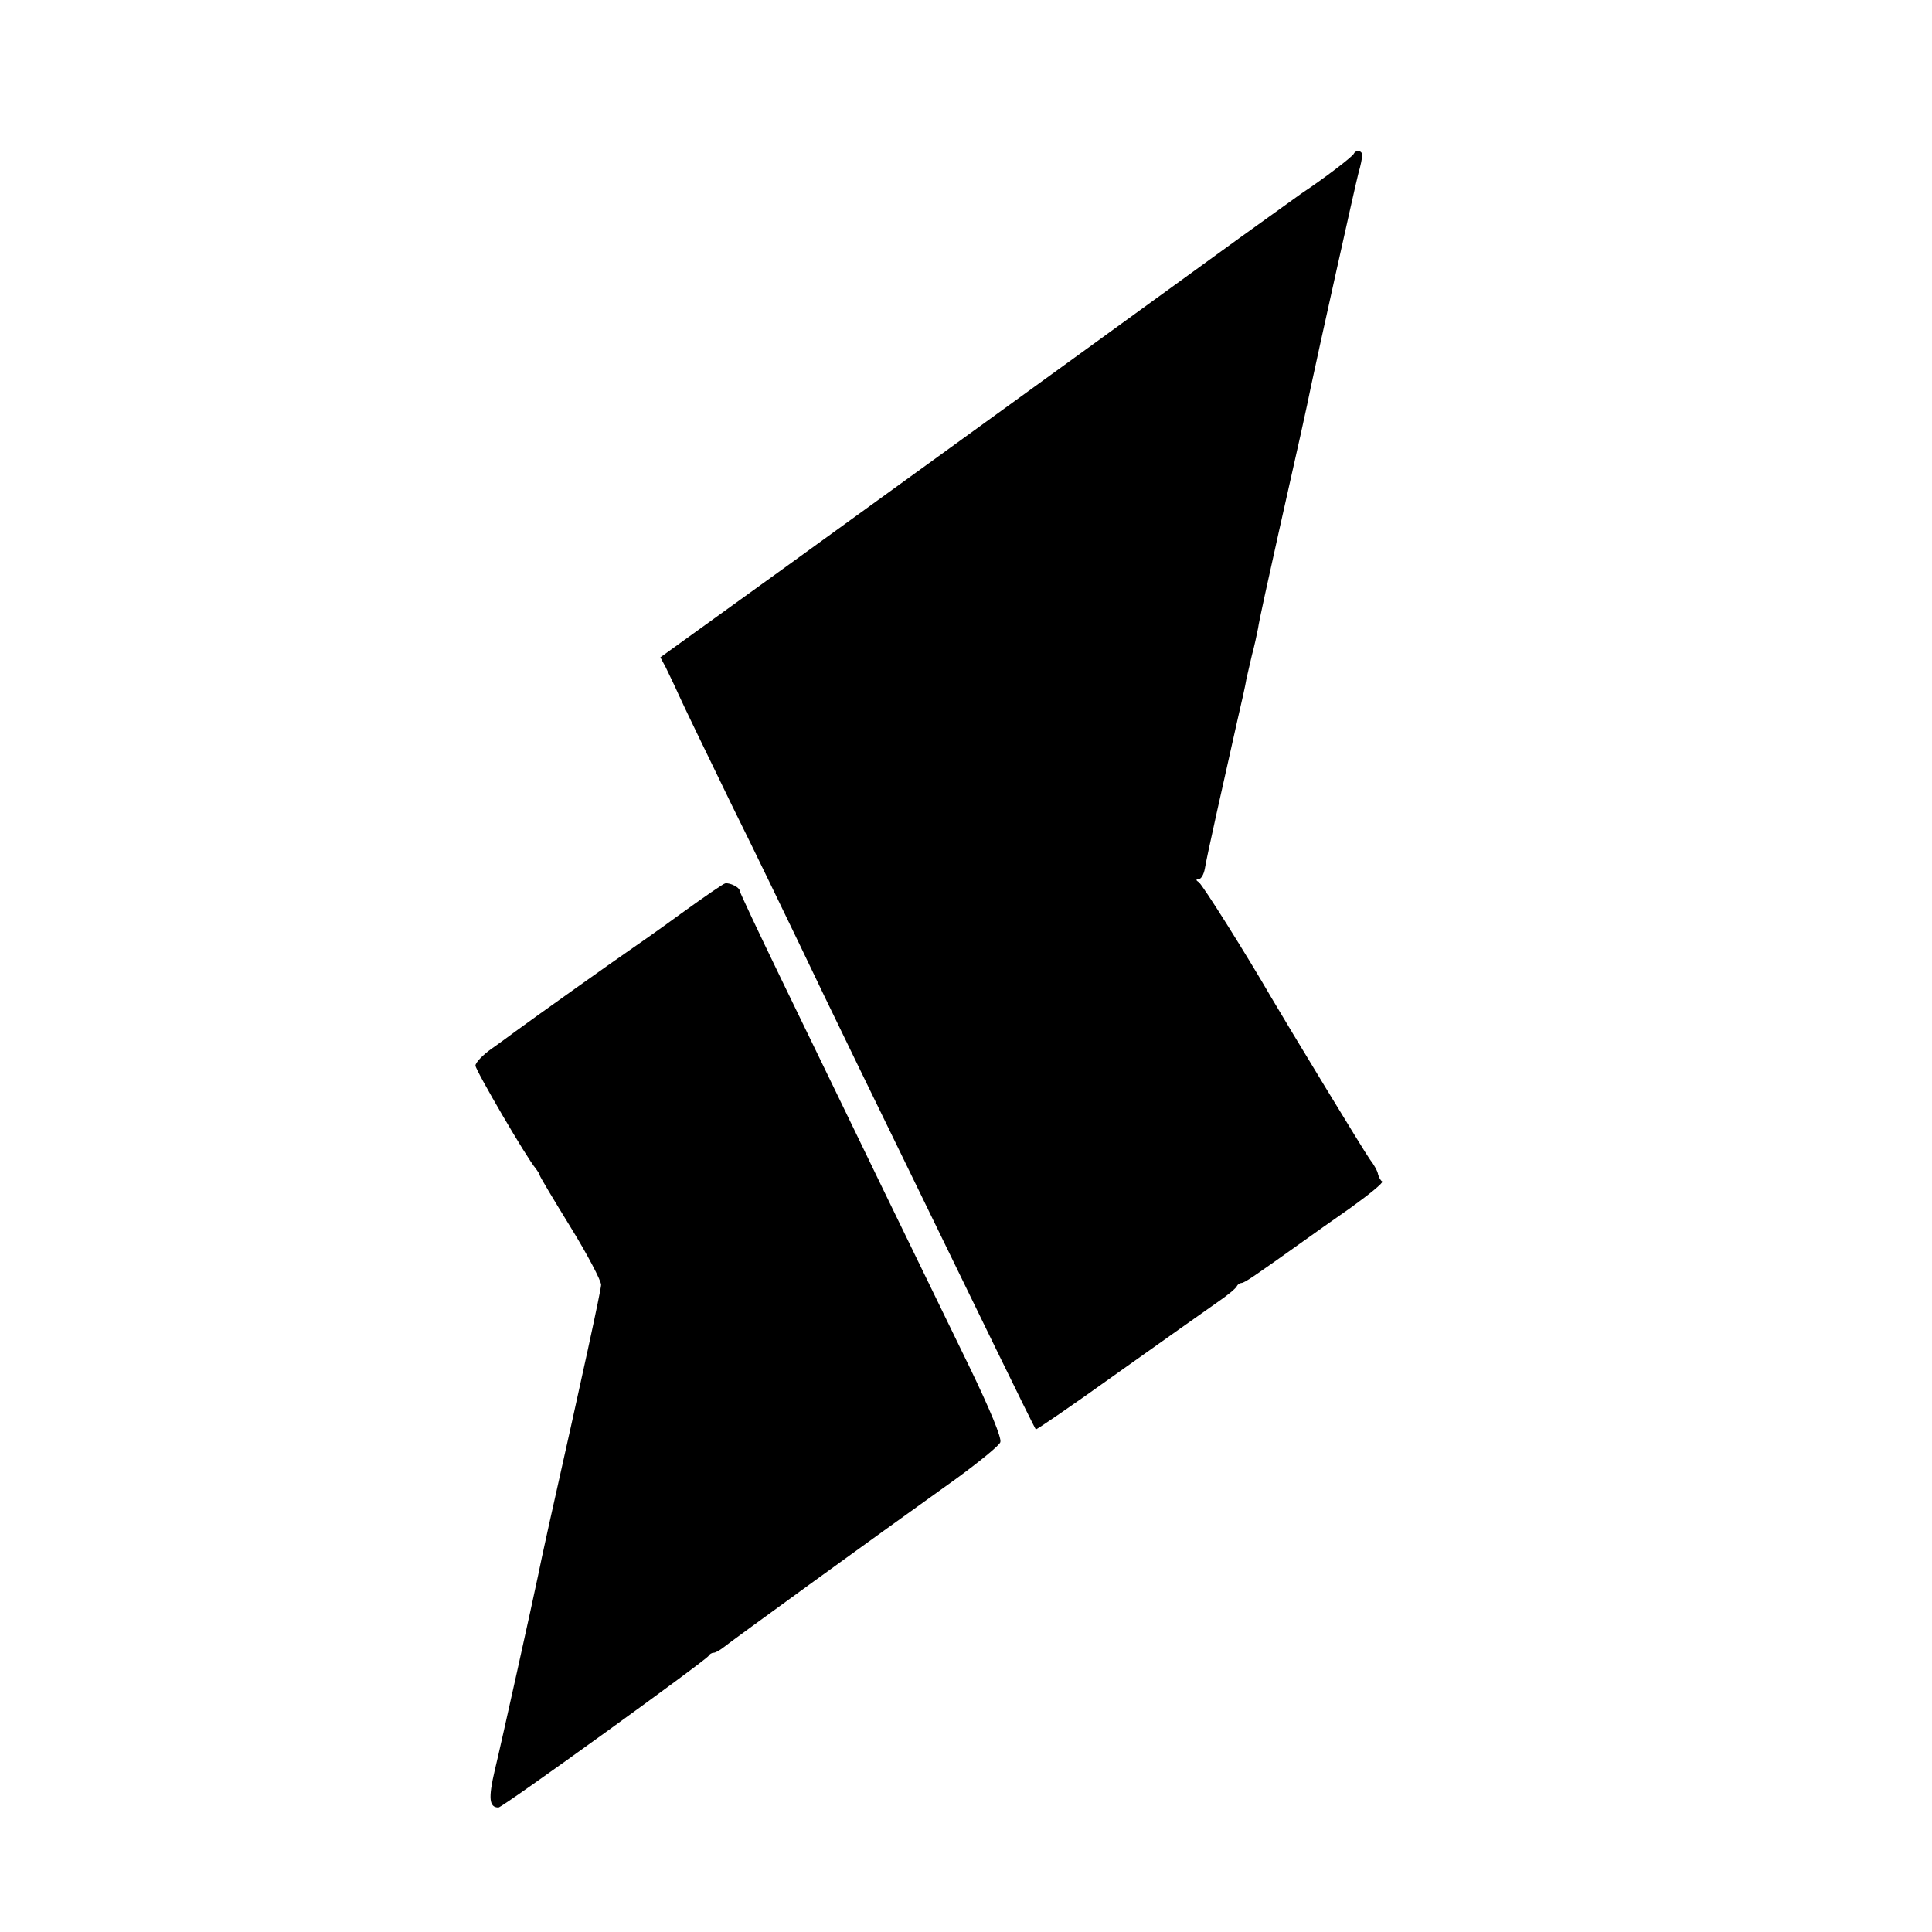
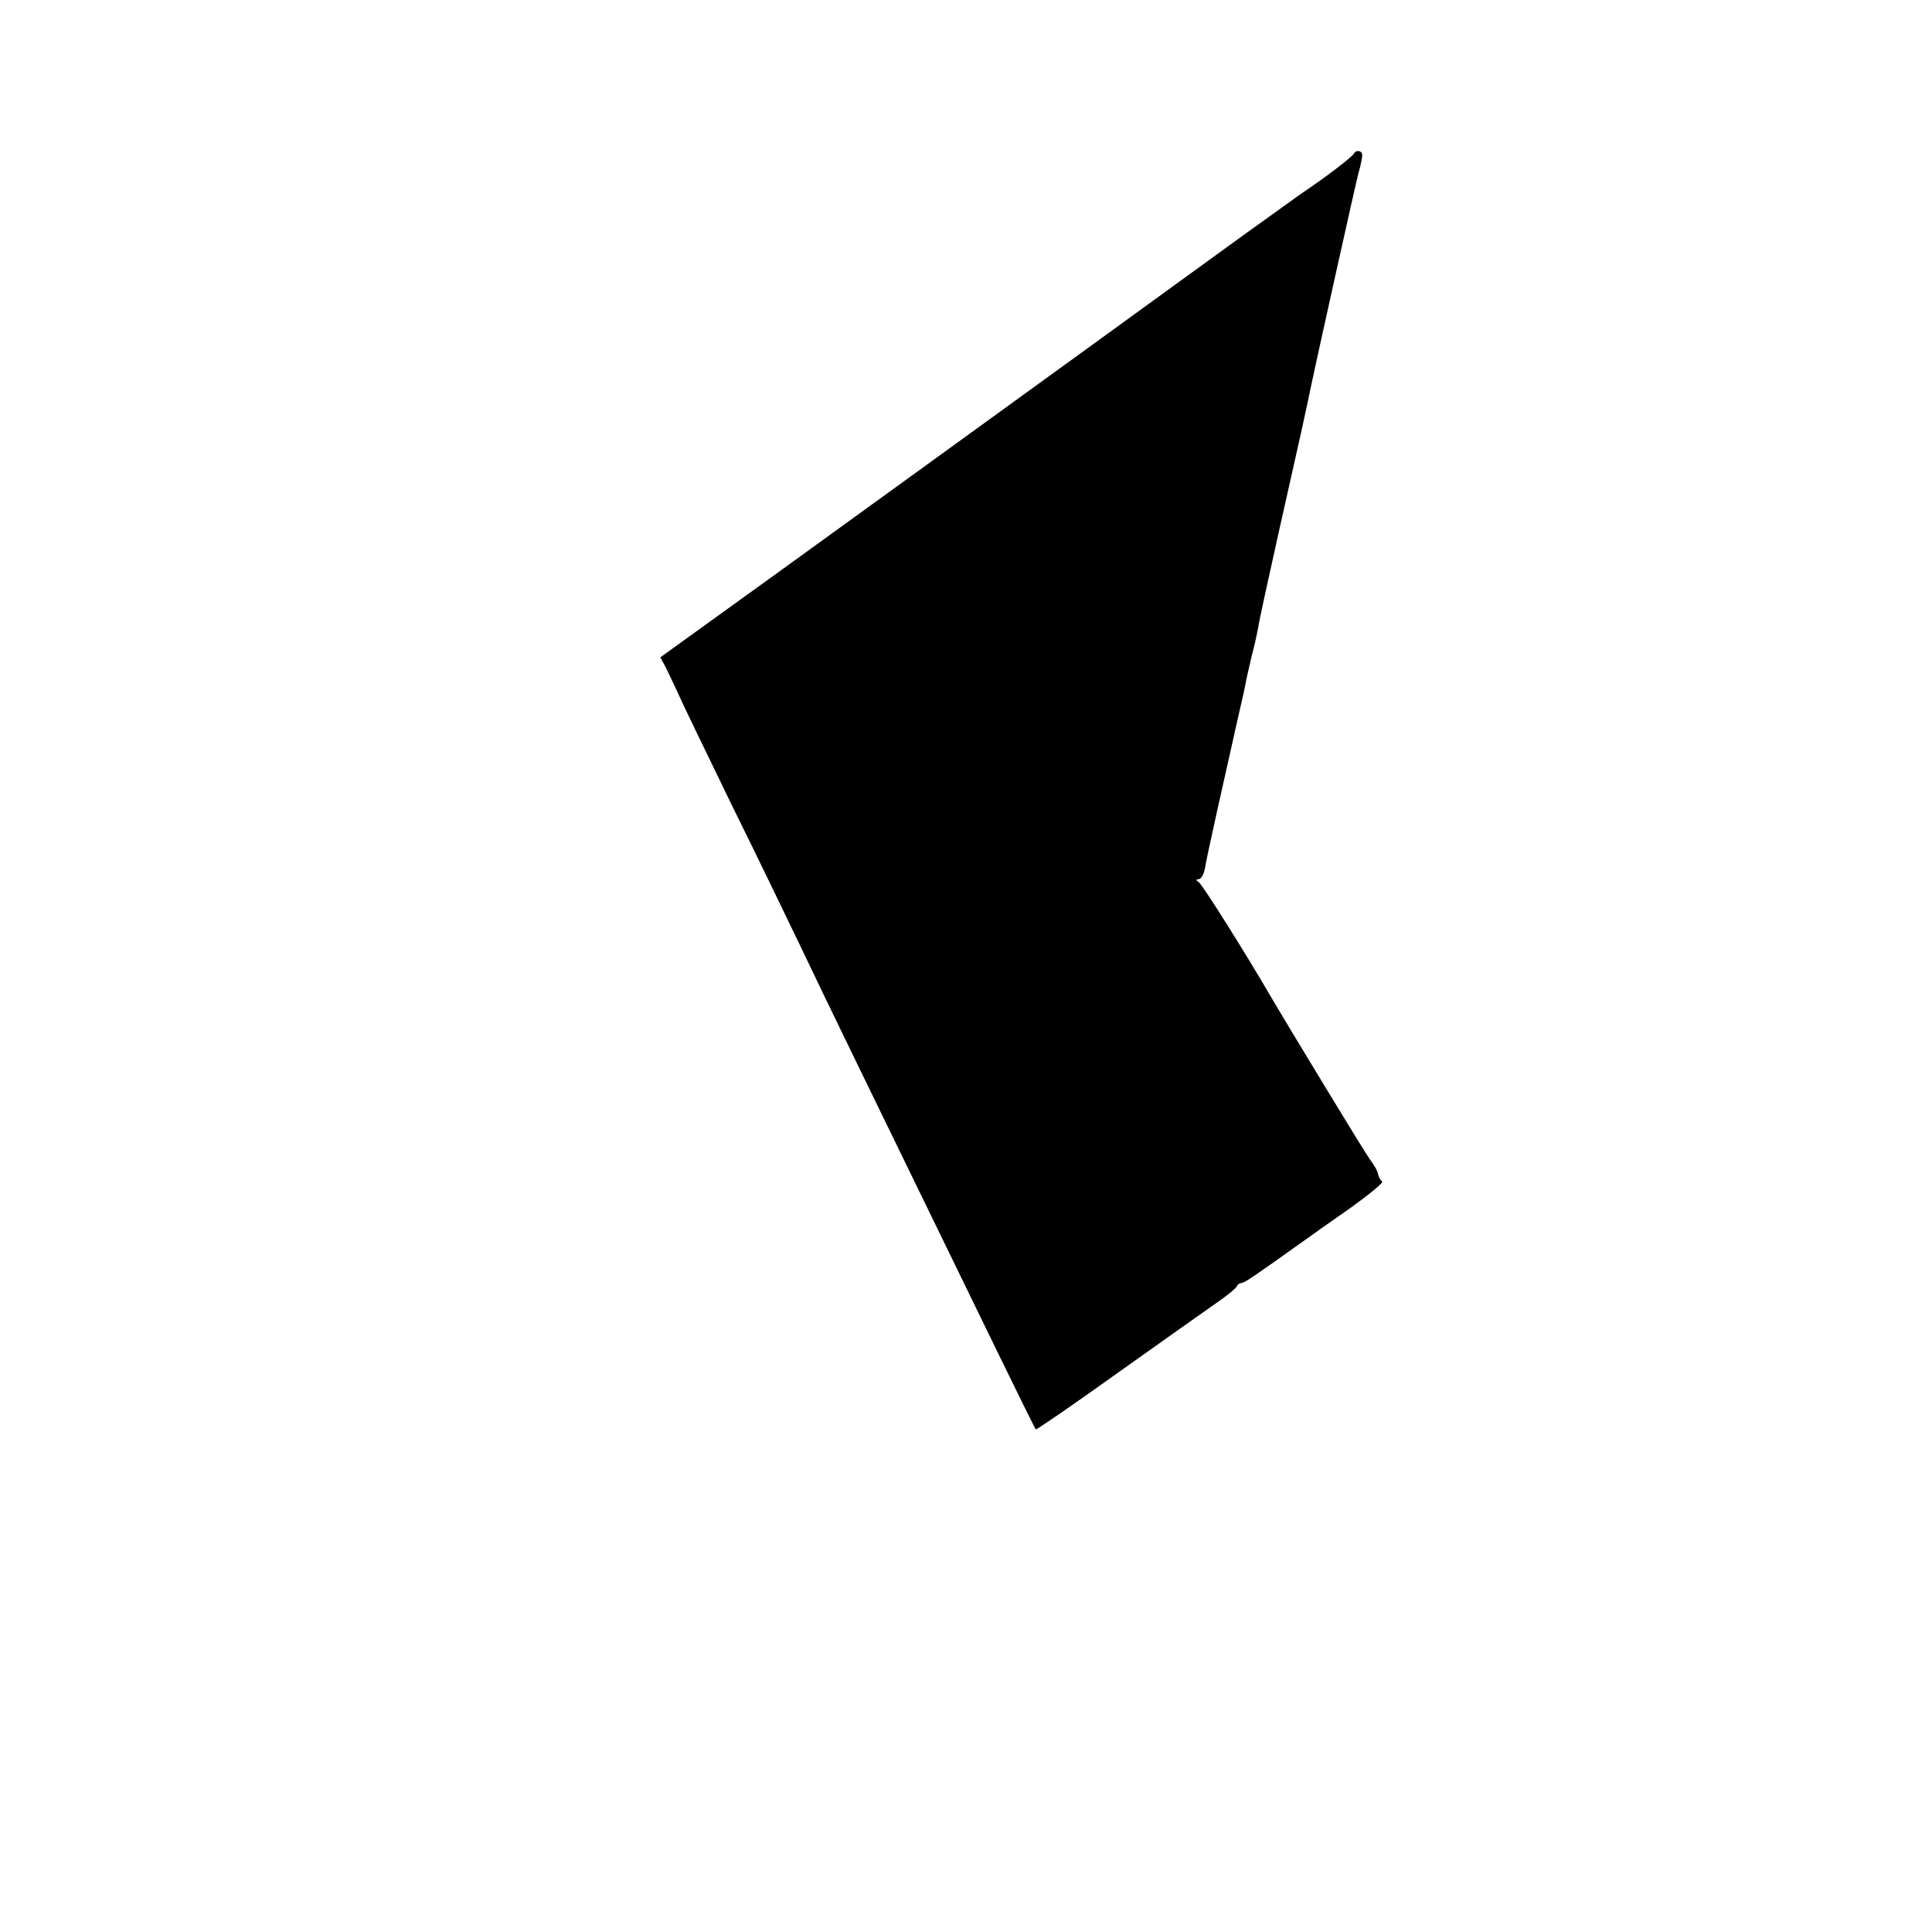
<svg xmlns="http://www.w3.org/2000/svg" version="1.0" width="512pt" height="512pt" viewBox="0 0 512 512" preserveAspectRatio="xMidYMid meet">
  <g transform="translate(0,512) scale(0.1,-0.1)" fill="#000000" stroke="none">
    <path d="M3588 4713 c-3 -8 -82 -68 -138 -105 -14 -10 -89 -64 -167 -120 -155 -113 -655 -475 -797 -578 -50 -36 -236 -171 -413 -299 l-323 -233 14 -26 c7 -15 23 -47 34 -72 11 -25 75 -157 142 -295 68 -137 148 -304 180 -370 80 -168 164 -340 522 -1075 55 -113 101 -206 103 -208 1 -2 99 65 216 149 118 84 237 168 264 187 28 19 52 39 53 44 2 4 8 8 12 8 8 0 34 18 170 115 15 11 69 49 119 84 50 36 88 67 84 70 -5 3 -9 12 -11 19 -1 8 -11 26 -22 40 -17 24 -216 352 -260 427 -69 119 -183 300 -193 307 -8 5 -8 8 -1 8 7 0 14 12 17 28 4 27 50 232 86 392 11 47 22 96 24 110 3 14 10 43 15 65 6 22 13 54 16 70 2 17 28 134 56 260 49 217 75 334 84 380 14 67 118 536 126 566 6 20 10 41 10 48 0 12 -16 15 -22 4z" />
-     <path d="M1805 2699 c-60 -44 -126 -90 -145 -103 -31 -21 -239 -169 -295 -210 -11 -8 -39 -29 -62 -45 -24 -17 -43 -37 -43 -45 0 -12 137 -247 160 -273 5 -7 10 -14 10 -17 0 -3 37 -65 82 -138 45 -73 81 -142 81 -153 -1 -17 -47 -230 -138 -635 -14 -63 -27 -124 -29 -135 -13 -63 -99 -452 -115 -517 -17 -73 -15 -98 10 -98 11 0 553 392 557 402 2 4 8 8 13 8 5 0 17 7 26 14 17 14 383 280 618 448 60 44 113 87 116 96 4 11 -27 86 -83 202 -224 460 -264 543 -323 665 -35 72 -113 233 -174 359 -61 126 -111 232 -111 236 0 8 -25 21 -38 19 -4 0 -56 -36 -117 -80z" />
  </g>
</svg>